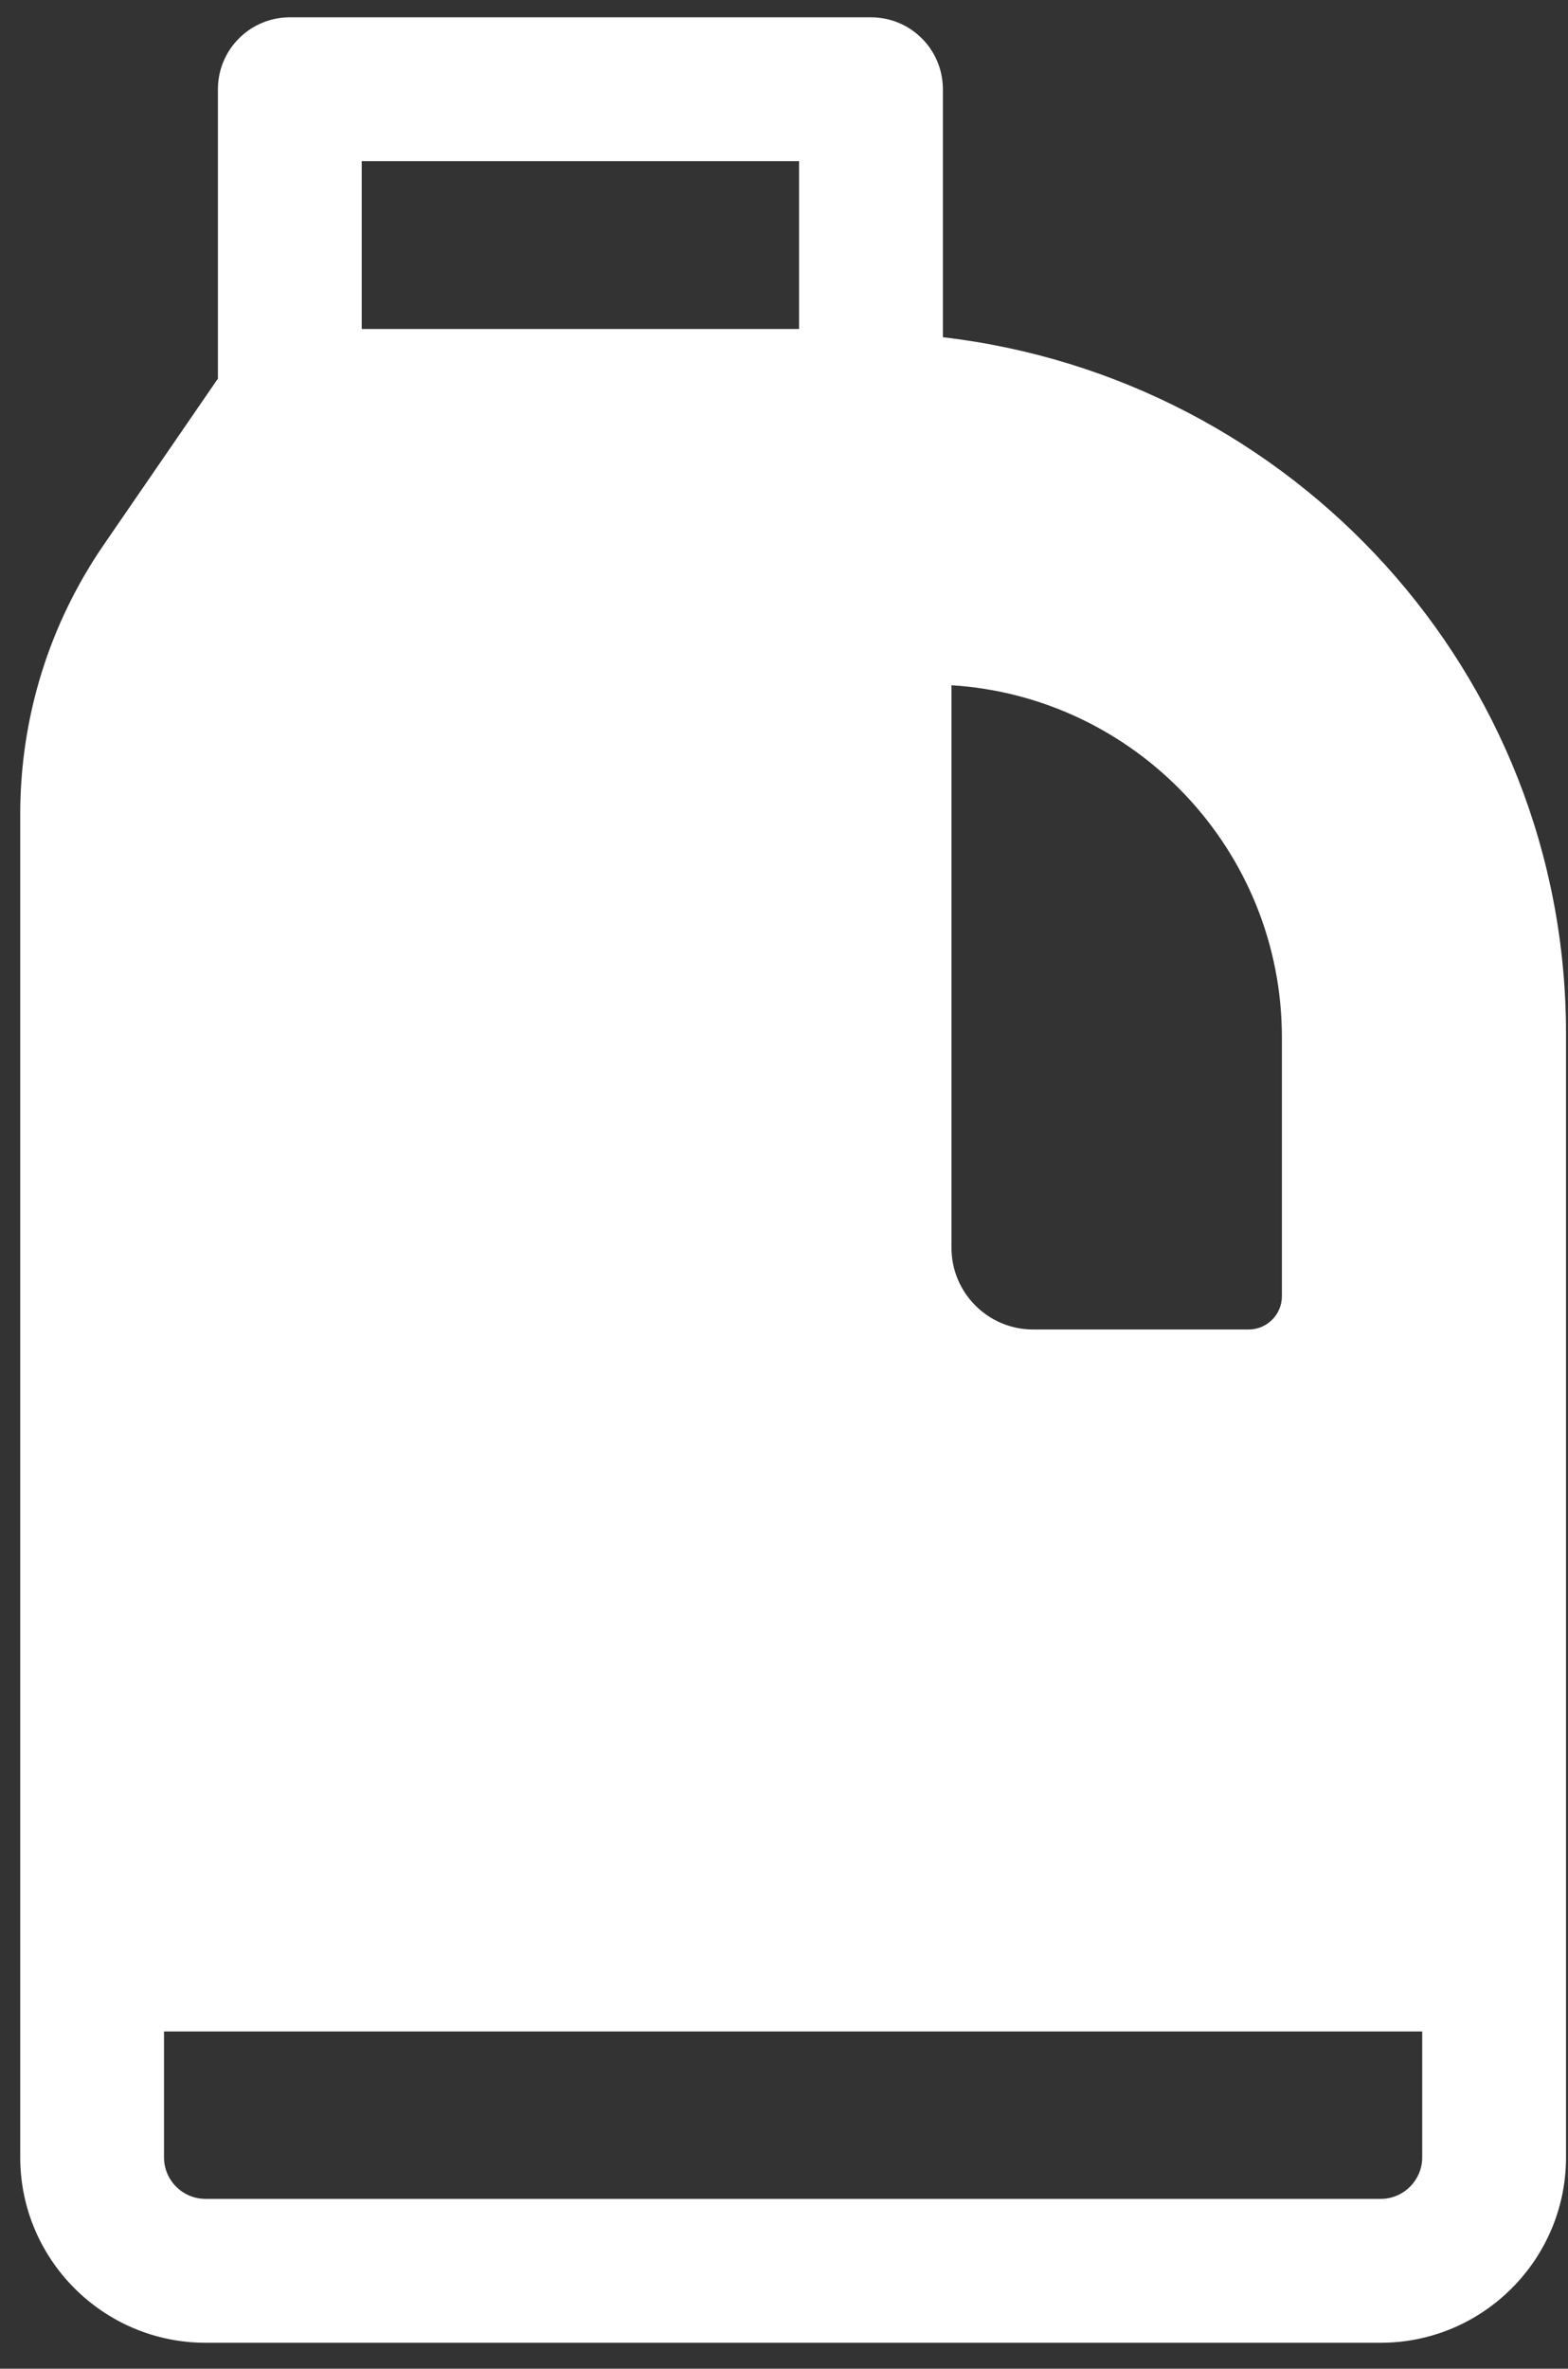
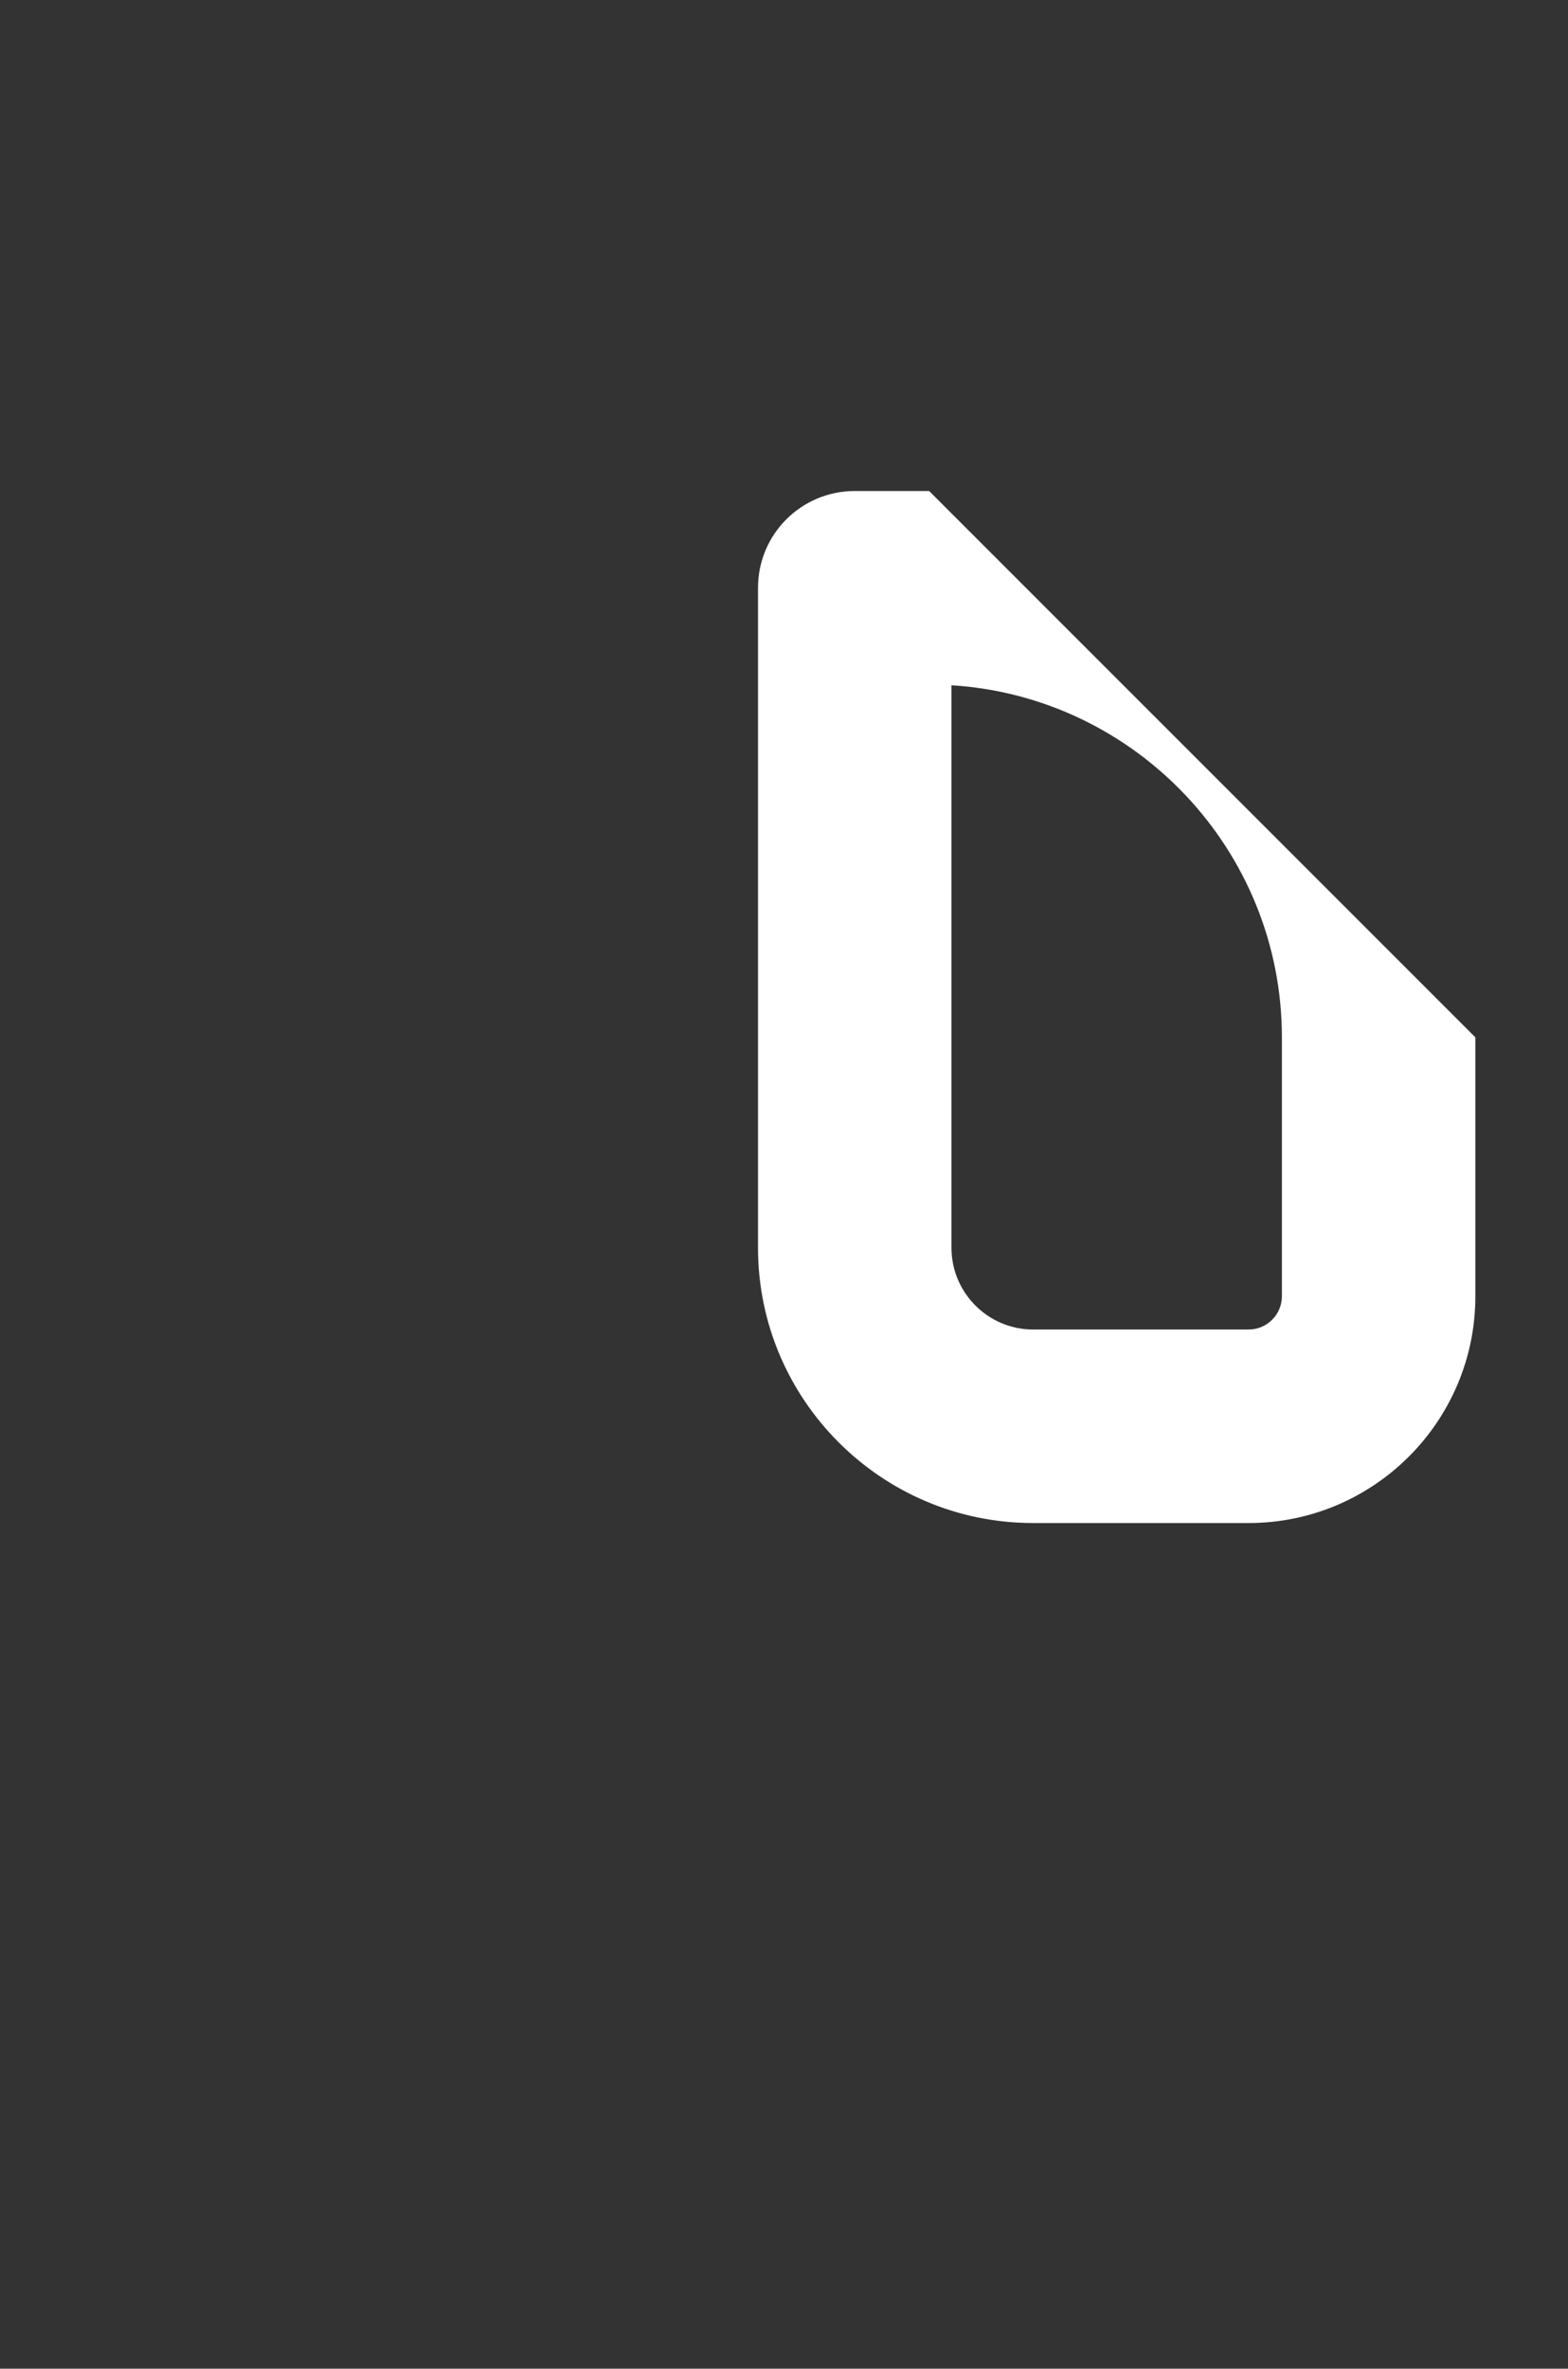
<svg xmlns="http://www.w3.org/2000/svg" width="49" height="74" viewBox="0 0 49 74" fill="none">
  <rect x="0" y="0" width="49" height="74" fill="#333333" stroke="none" />
-   <path d="M29.465 10.535V2.788C29.465 1.546 28.46 0.541 27.218 0.541H9.057C7.817 0.541 6.81 1.546 6.81 2.788V11.828L3.254 17.002C1.538 19.494 0.632 22.412 0.632 25.44V67.397C0.632 70.592 3.232 73.19 6.425 73.19H43.146C46.338 73.19 48.938 70.592 48.938 67.397V32.286C48.938 21.02 40.396 11.811 29.465 10.535ZM24.971 5.034V10.278H11.304V5.034H24.971ZM43.146 68.695H6.424C5.706 68.695 5.125 68.112 5.125 67.397V63.465H44.444V67.397C44.444 68.112 43.863 68.695 43.146 68.695ZM41.808 41.781L34.588 45.234L28.31 43.508C28.31 41.393 24.831 39.541 26.029 37.799L24.971 29.01L27.218 20.435C36.877 20.435 40.238 19.351 40.238 29.01L41.808 41.781Z" fill="white" />
-   <path d="M29.036 15.34H26.711C25.04 15.34 23.688 16.692 23.688 18.363V38.984C23.688 43.725 27.543 47.581 32.284 47.581H39.02C42.928 47.581 46.105 44.404 46.105 40.496V32.408C46.105 22.997 38.447 15.34 29.036 15.34ZM40.059 40.496C40.059 41.069 39.593 41.535 39.02 41.535H32.284C30.879 41.535 29.734 40.39 29.734 38.985V21.408C35.49 21.768 40.059 26.563 40.059 32.407V40.496Z" fill="white" />
+   <path d="M29.036 15.34H26.711C25.04 15.34 23.688 16.692 23.688 18.363V38.984C23.688 43.725 27.543 47.581 32.284 47.581H39.02C42.928 47.581 46.105 44.404 46.105 40.496V32.408ZM40.059 40.496C40.059 41.069 39.593 41.535 39.02 41.535H32.284C30.879 41.535 29.734 40.39 29.734 38.985V21.408C35.49 21.768 40.059 26.563 40.059 32.407V40.496Z" fill="white" />
</svg>